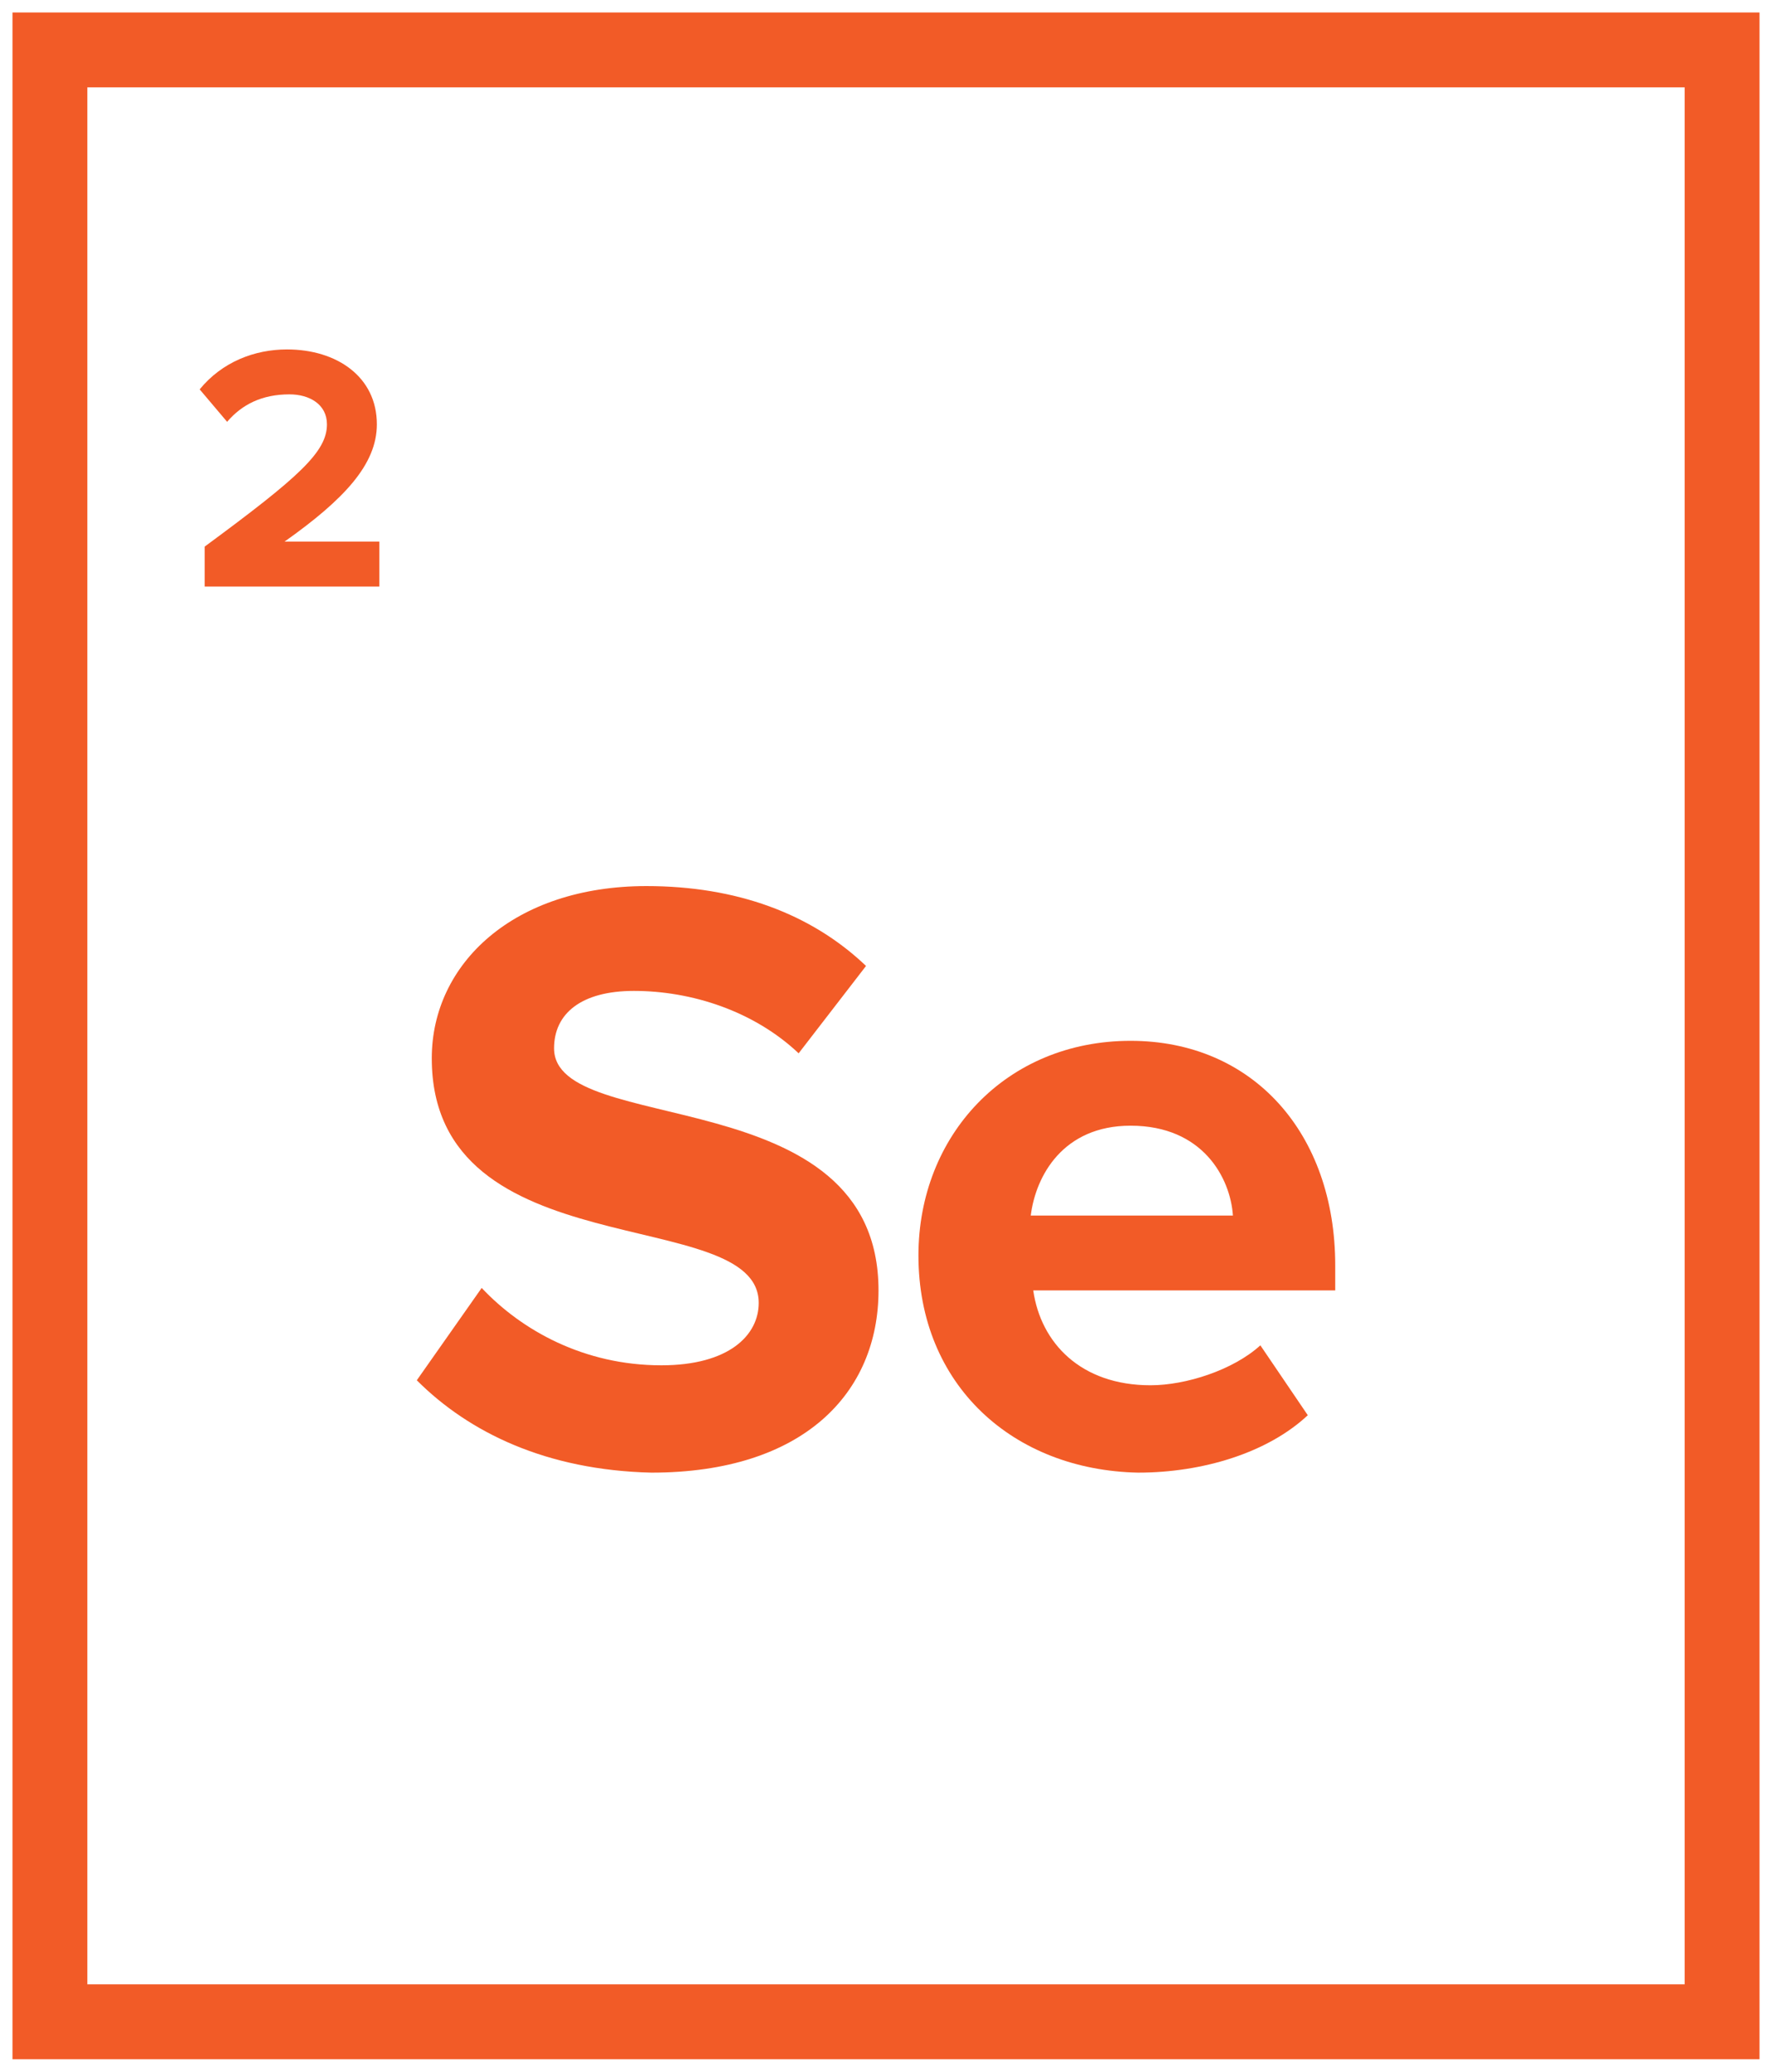
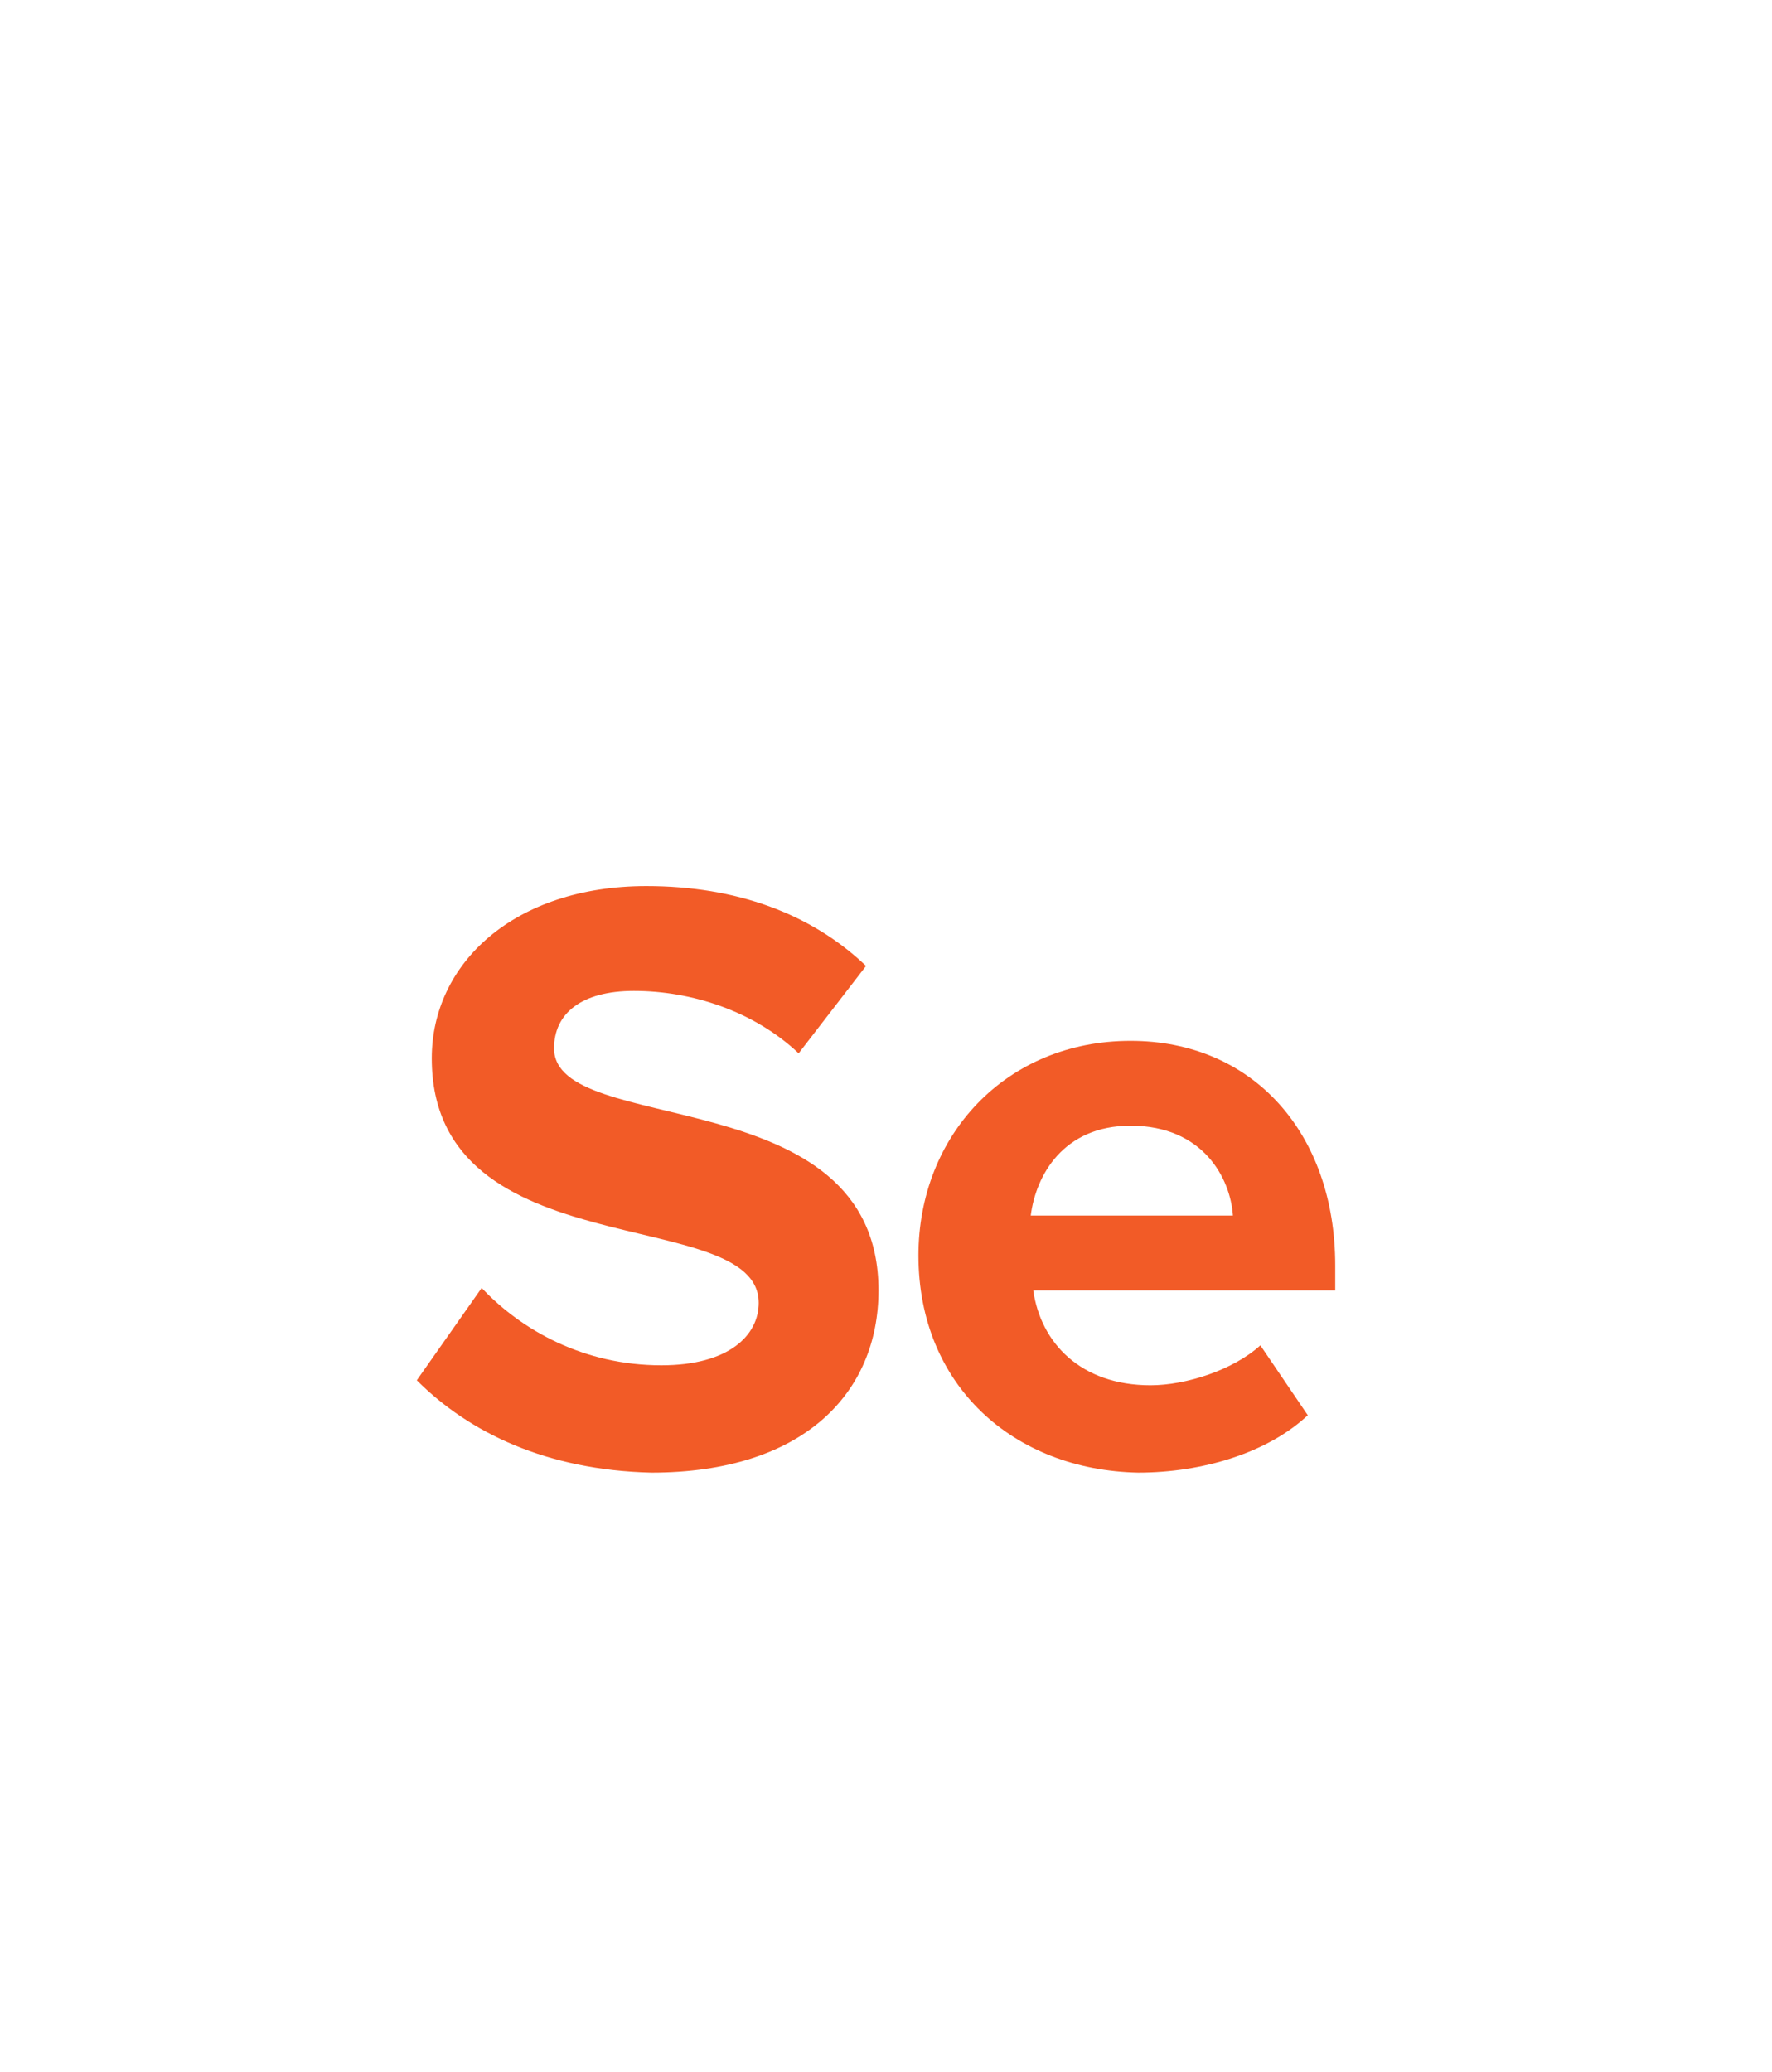
<svg xmlns="http://www.w3.org/2000/svg" version="1.1" id="Layer_1" x="0px" y="0px" viewBox="0 0 71 83" style="enable-background:new 0 0 71 83;" xml:space="preserve">
  <style type="text/css"> .st0{enable-background:new ;} .st1{fill:#F25B27;} </style>
  <g id="DTE-Updated">
    <g id="Elements" transform="translate(-927, -2968)">
      <g id="Se" transform="translate(929, 2970)">
        <g class="st0">
          <g>
            <path class="st1" d="M14.7,53.3l2.6-3.7c1.6,1.7,4.1,3.1,7.2,3.1c2.7,0,3.9-1.2,3.9-2.5c0-4-13.1-1.3-13.1-9.8 c0-3.8,3.3-6.9,8.6-6.9c3.6,0,6.6,1.1,8.8,3.2l-2.7,3.5c-1.8-1.7-4.3-2.5-6.6-2.5c-2.1,0-3.2,0.9-3.2,2.3c0,3.6,13,1.2,13,9.7 c0,4.1-3,7.3-9.1,7.3C19.9,56.9,16.8,55.4,14.7,53.3z" />
          </g>
          <g>
-             <path class="st1" d="M34.8,48.3c0-4.8,3.5-8.6,8.5-8.6c4.9,0,8.2,3.7,8.2,9v1H39.4c0.3,2.1,1.9,3.8,4.7,3.8 c1.4,0,3.3-0.6,4.4-1.6l1.9,2.8c-1.6,1.5-4.2,2.3-6.8,2.3C38.6,56.9,34.8,53.5,34.8,48.3z M43.3,43.1c-2.7,0-3.8,2-4,3.6h8.1 C47.3,45.2,46.2,43.1,43.3,43.1z" />
+             <path class="st1" d="M34.8,48.3c0-4.8,3.5-8.6,8.5-8.6c4.9,0,8.2,3.7,8.2,9v1H39.4c0.3,2.1,1.9,3.8,4.7,3.8 c1.4,0,3.3-0.6,4.4-1.6l1.9,2.8c-1.6,1.5-4.2,2.3-6.8,2.3C38.6,56.9,34.8,53.5,34.8,48.3M43.3,43.1c-2.7,0-3.8,2-4,3.6h8.1 C47.3,45.2,46.2,43.1,43.3,43.1z" />
          </g>
        </g>
        <g class="st0">
          <g>
-             <path class="st1" d="M6.2,21.5v-1.6c3.8-2.8,4.9-3.8,4.9-4.9c0-0.8-0.7-1.2-1.5-1.2c-1.1,0-1.9,0.4-2.5,1.1l-1.1-1.3 C6.9,12.5,8.2,12,9.5,12c2,0,3.6,1.1,3.6,3c0,1.6-1.3,3-3.7,4.7h3.8v1.8H6.2z" />
-           </g>
+             </g>
        </g>
        <g id="Rectangle-Copy-22">
-           <path class="st1" d="M68.5,80.5h-70v-82h70V80.5z M1.5,77.5h64v-76h-64V77.5z" />
-         </g>
+           </g>
      </g>
    </g>
  </g>
</svg>